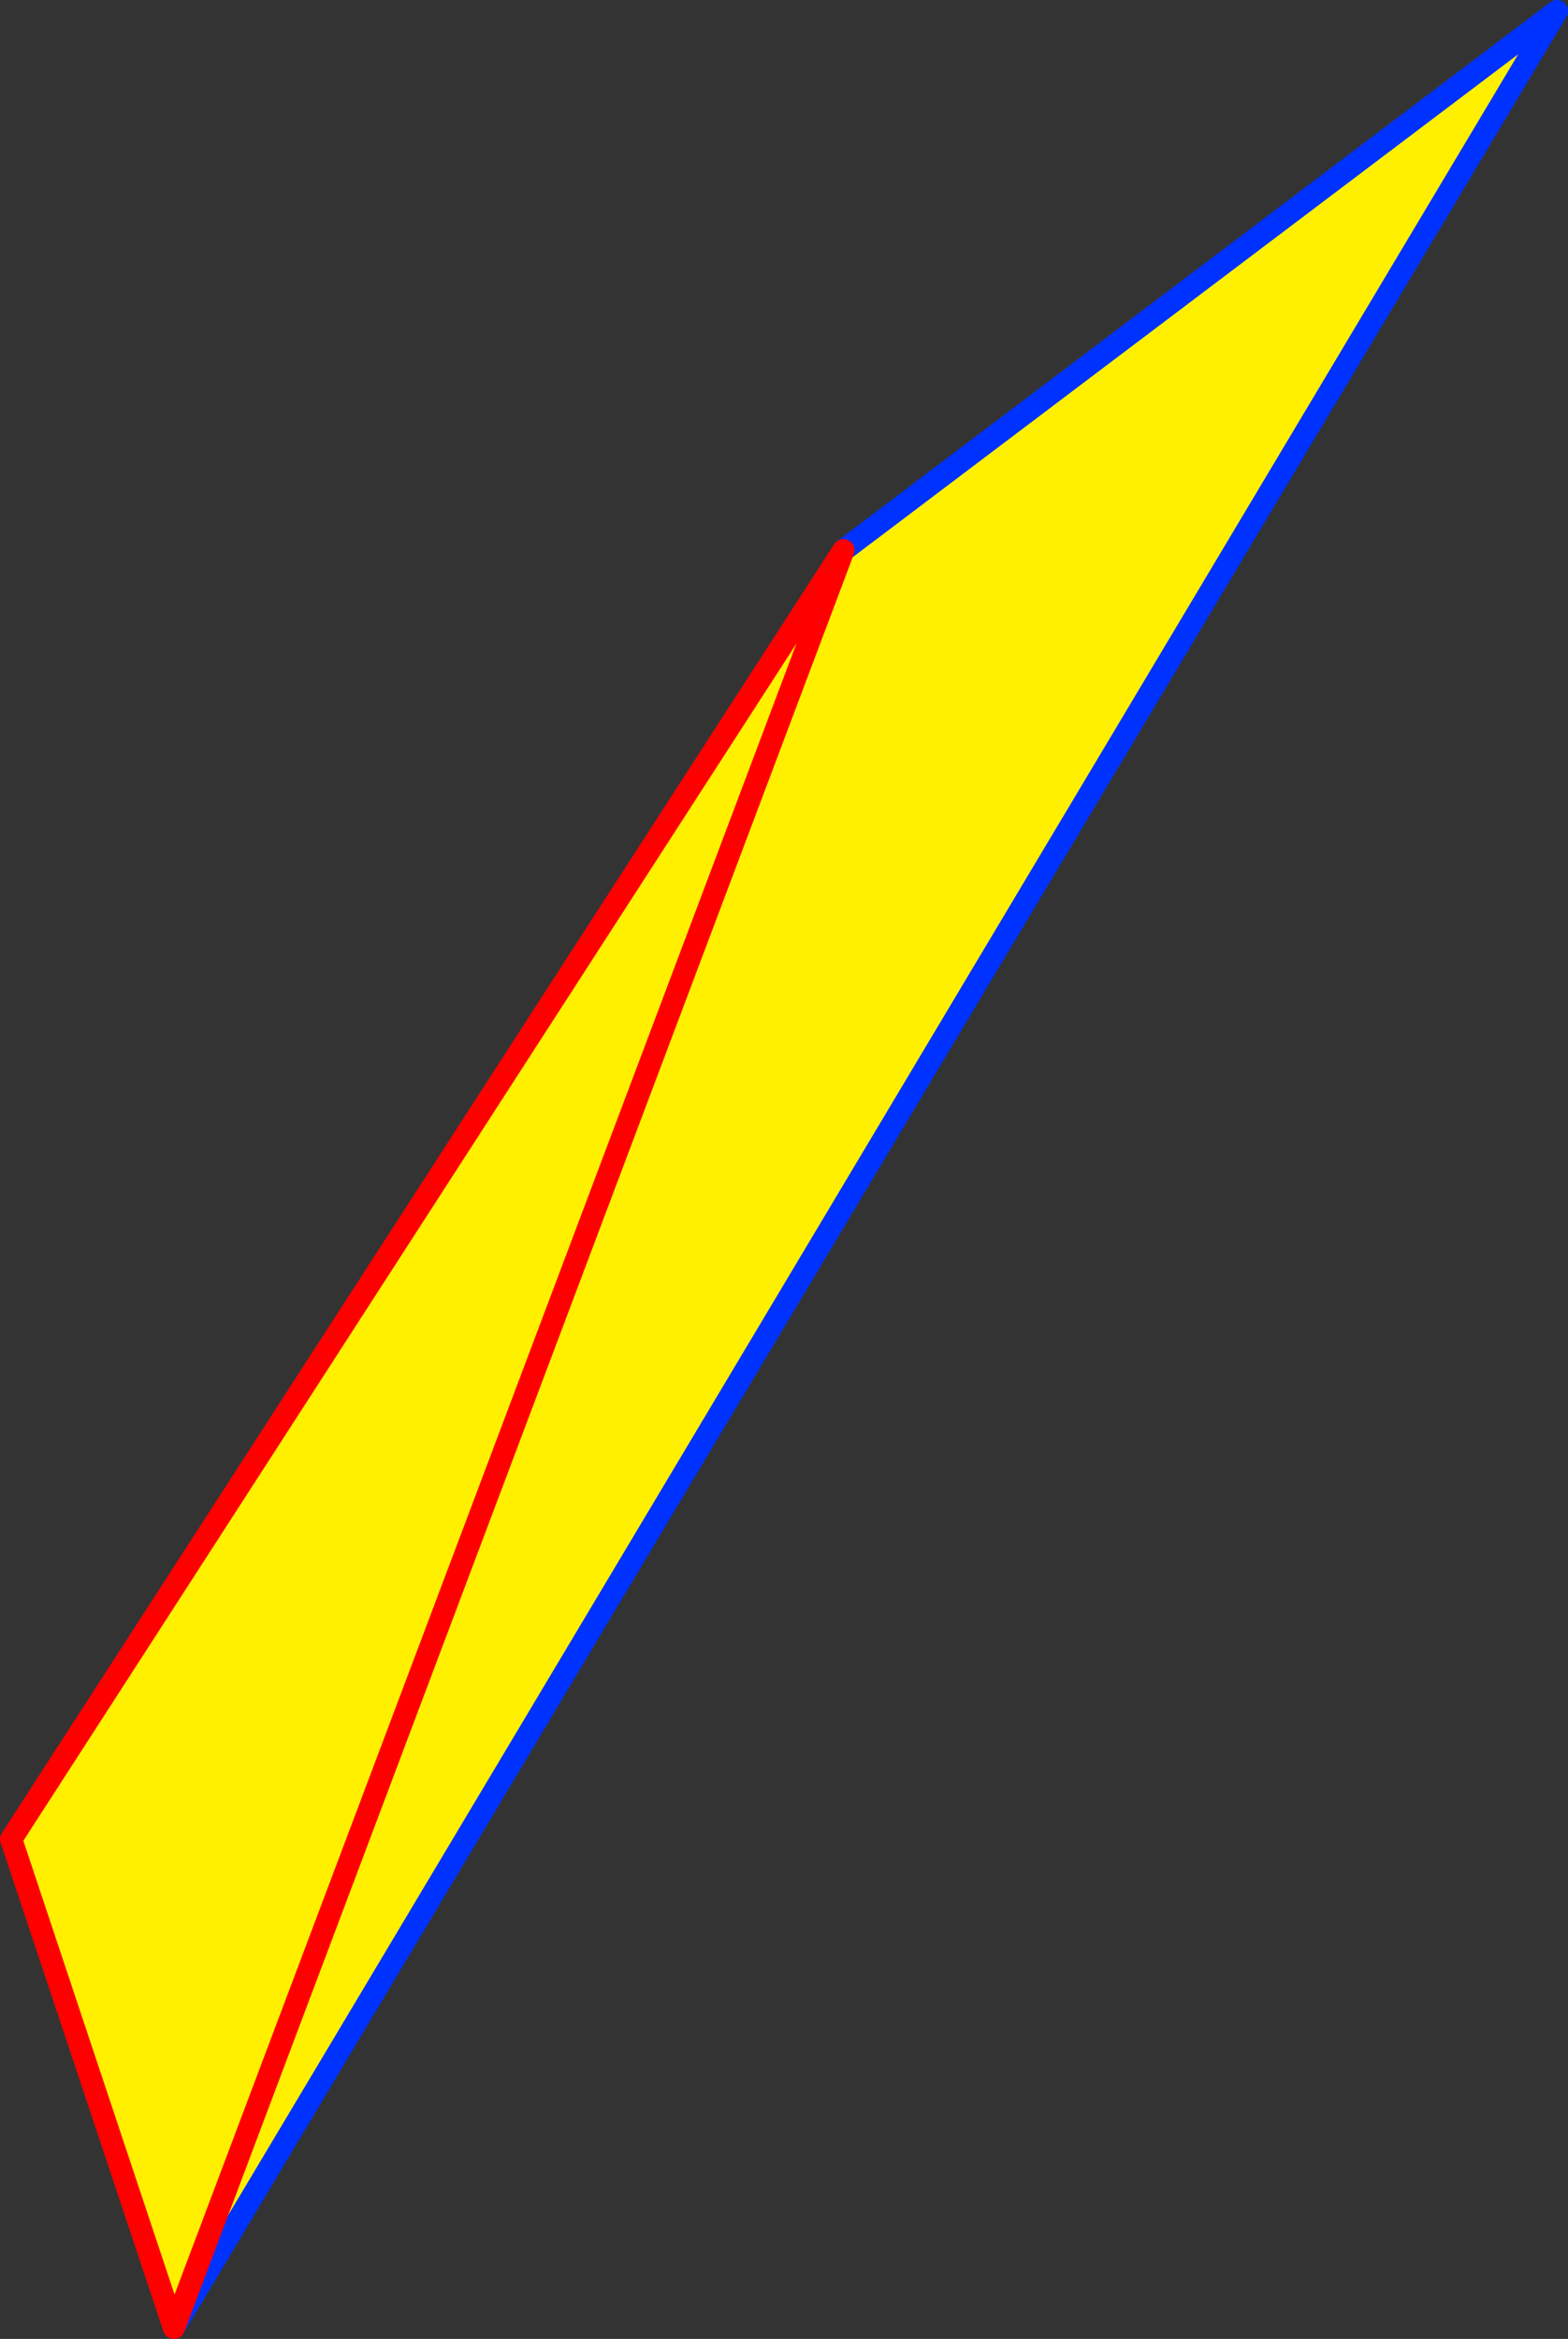
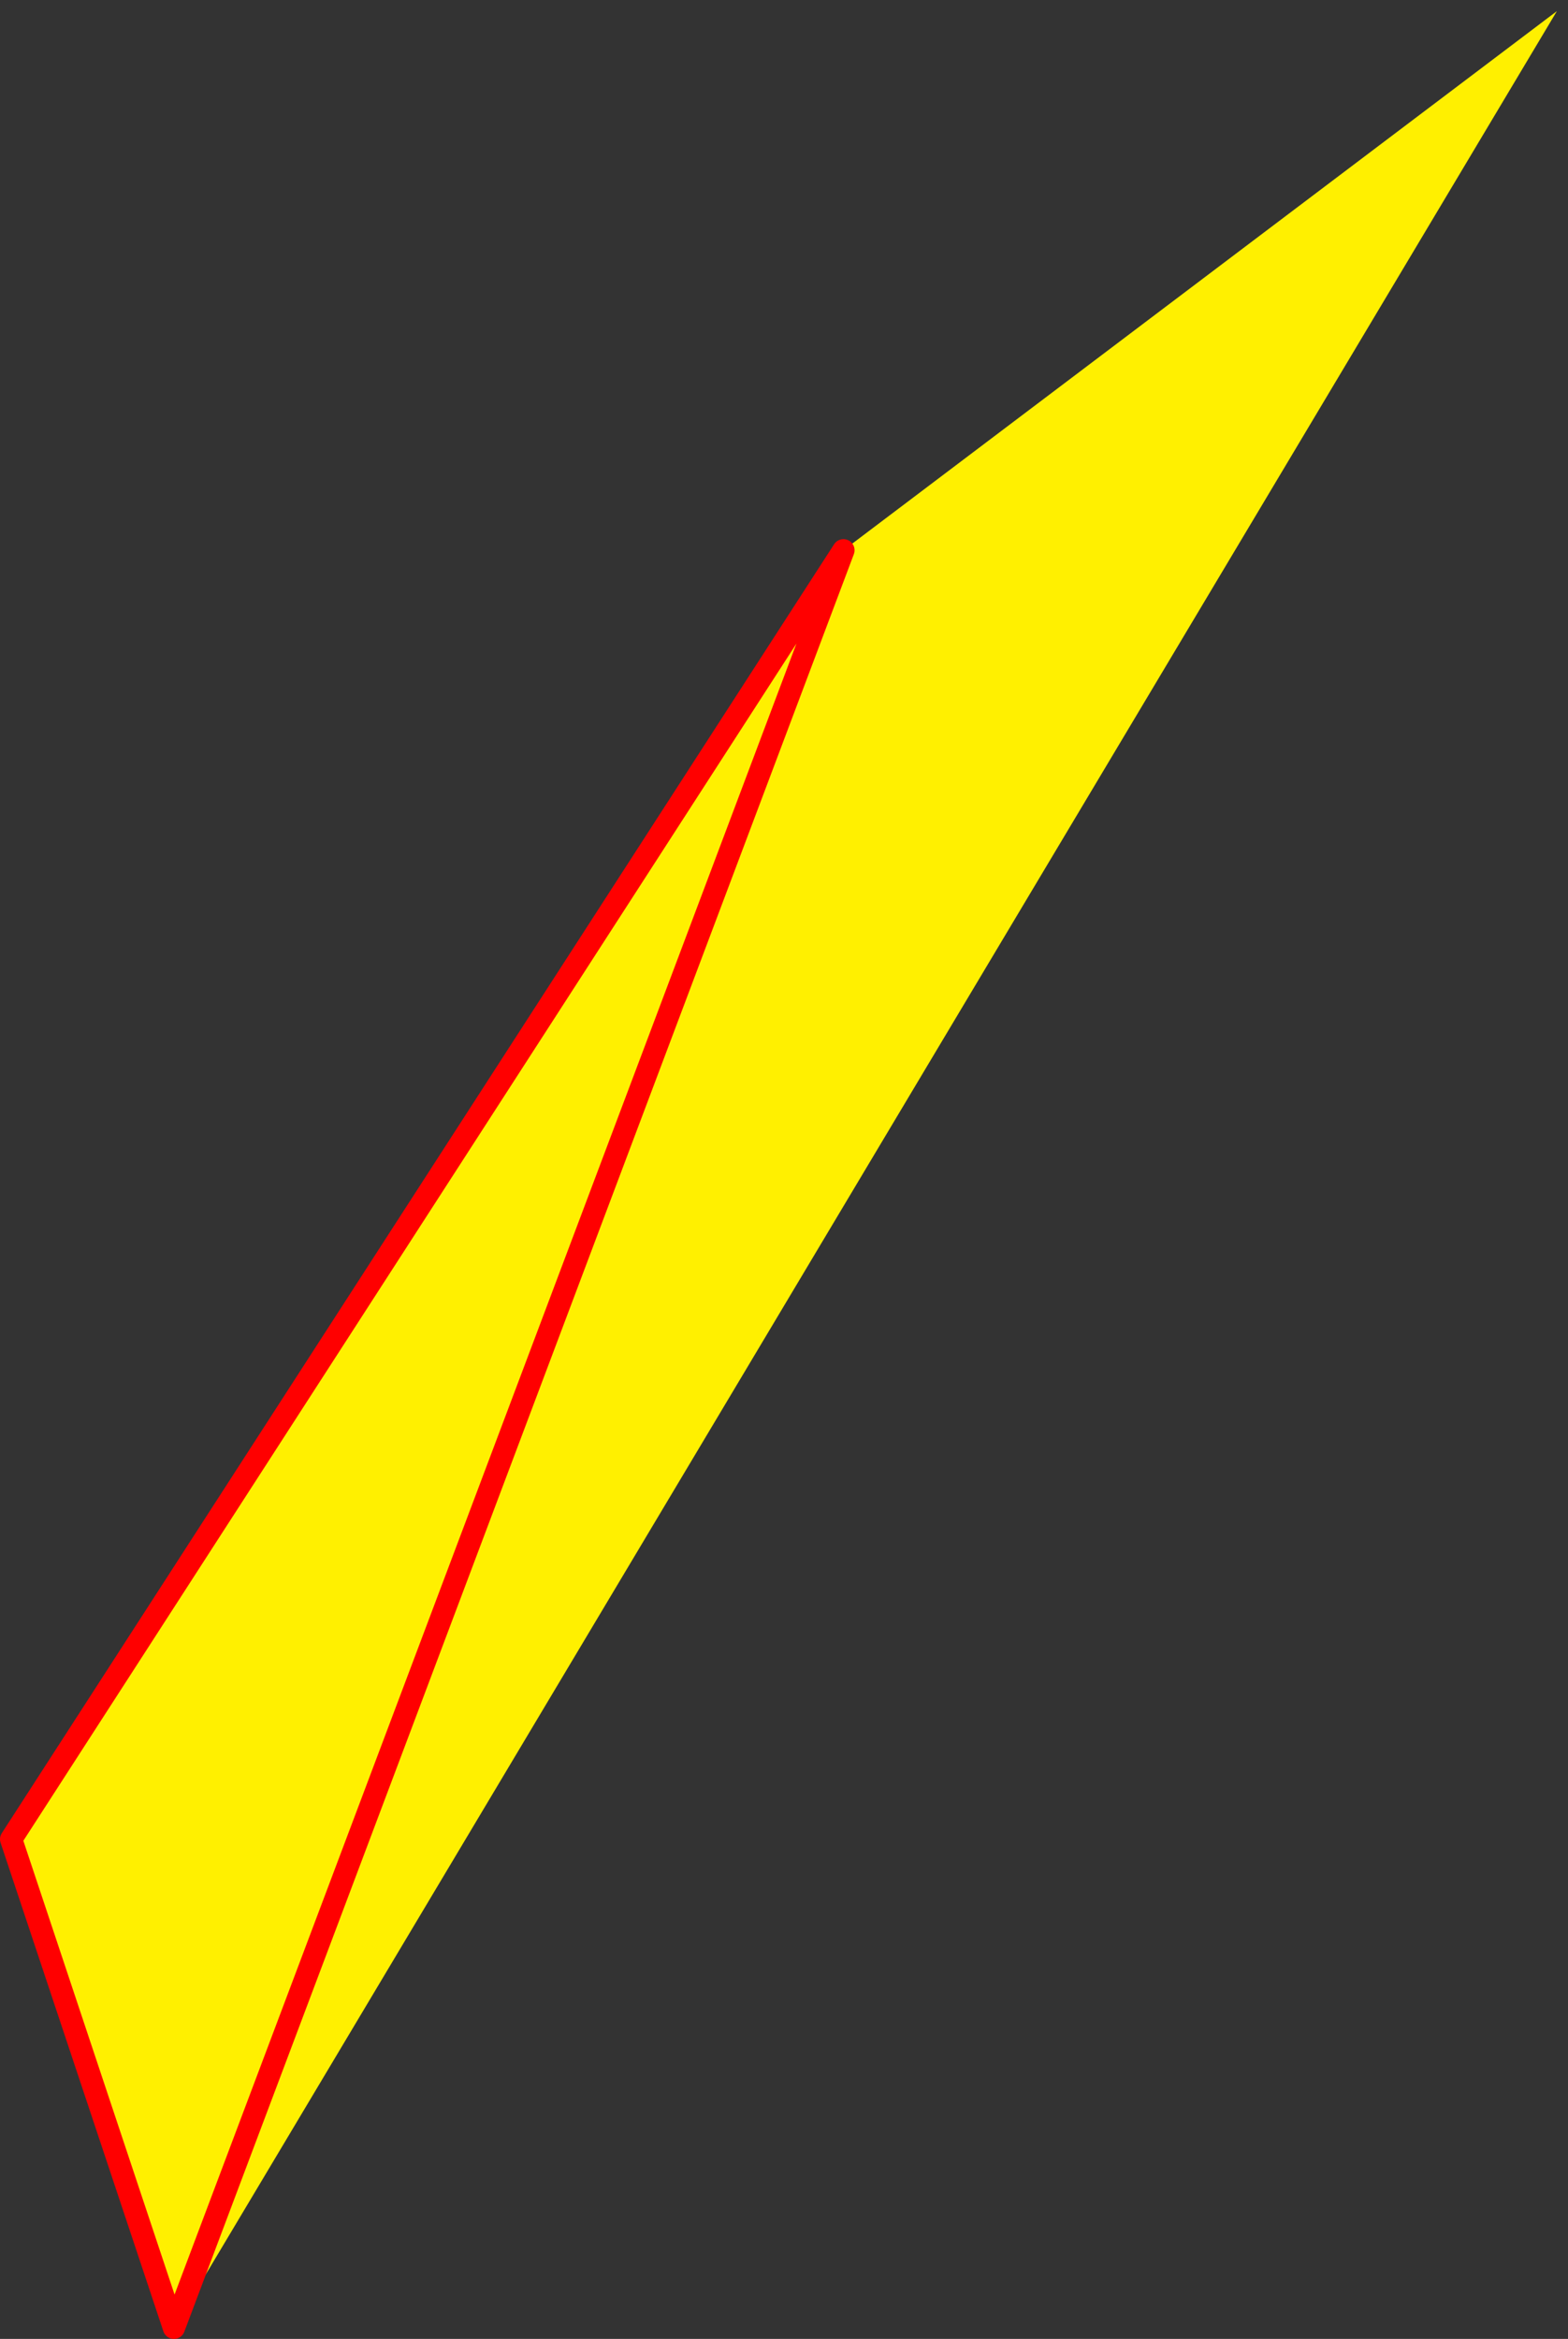
<svg xmlns="http://www.w3.org/2000/svg" height="210.4px" width="141.1px">
  <rect width="100%" height="100%" fill="#333333" stroke="none" />
  <g transform="matrix(1.0, 0.0, 0.0, 1.0, -272.05, -156.25)">
    <path d="M347.95 205.75 L412.15 157.25 287.7 365.65 273.05 321.7 347.95 205.75" fill="#fff000" fill-rule="evenodd" stroke="none" />
-     <path d="M347.95 205.75 L412.15 157.25 287.7 365.65" fill="none" stroke="#0032ff" stroke-linecap="round" stroke-linejoin="round" stroke-width="2.0" />
    <path d="M287.7 365.65 L273.05 321.7 347.95 205.75 Z" fill="none" stroke="#ff0000" stroke-linecap="round" stroke-linejoin="round" stroke-width="2.0" />
  </g>
</svg>